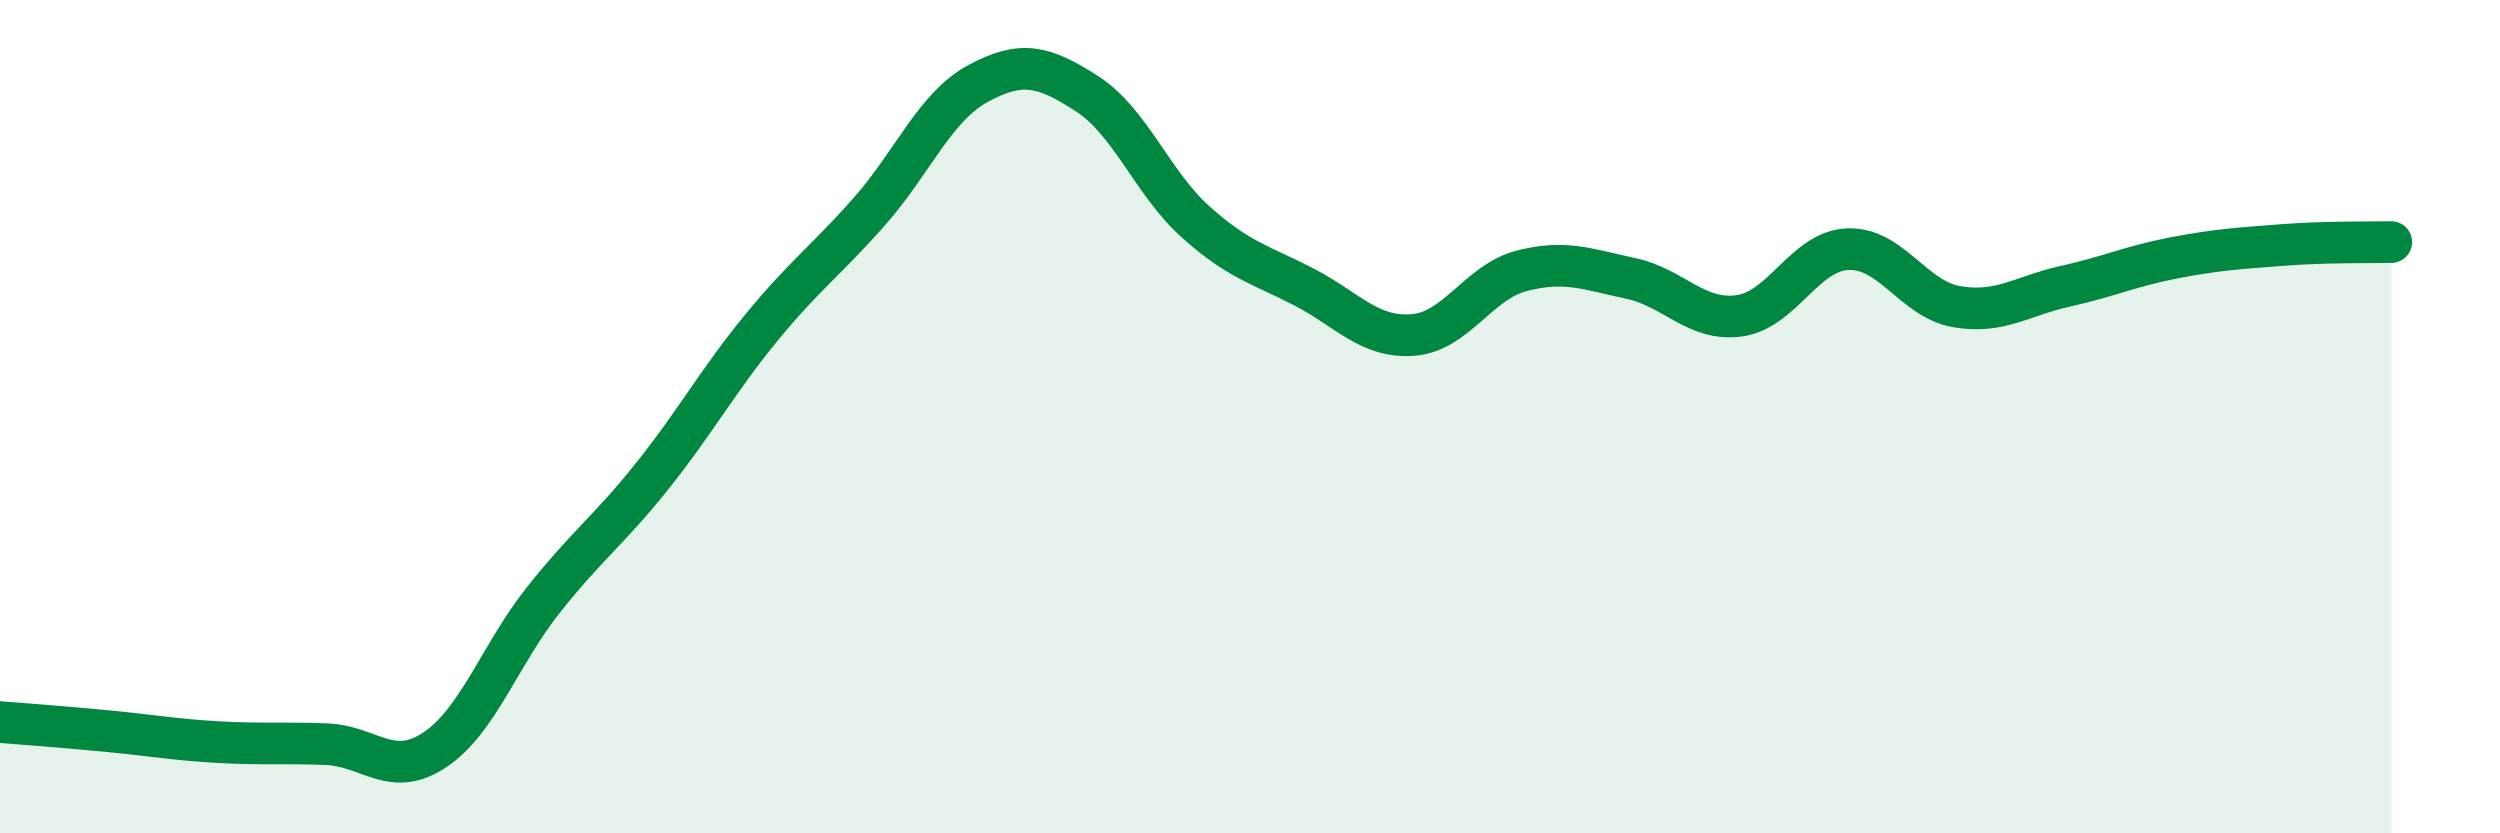
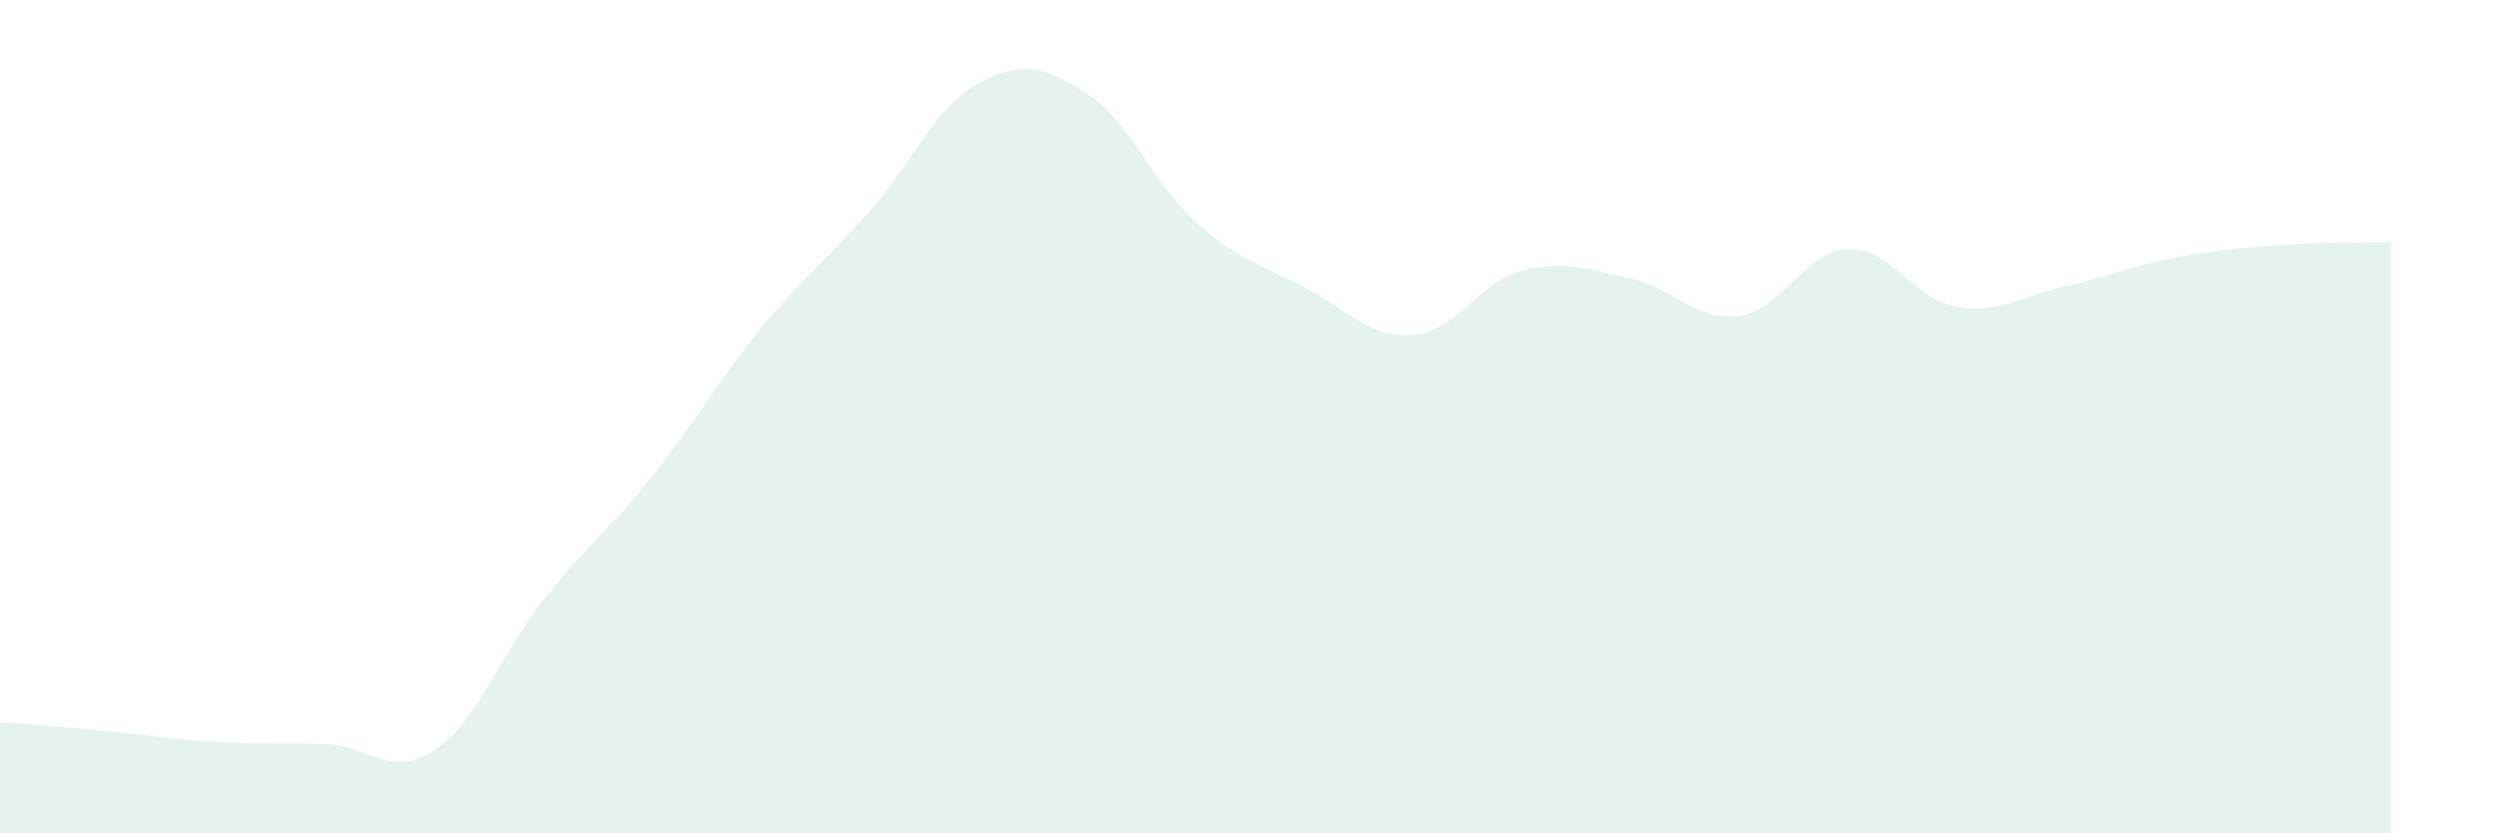
<svg xmlns="http://www.w3.org/2000/svg" width="60" height="20" viewBox="0 0 60 20">
  <path d="M 0,17.33 C 0.52,17.37 1.57,17.45 2.61,17.55 C 3.65,17.65 4.18,17.75 5.22,17.81 C 6.26,17.87 6.79,17.82 7.83,17.86 C 8.87,17.9 9.39,18.69 10.43,18 C 11.47,17.31 12,15.71 13.04,14.4 C 14.08,13.09 14.61,12.73 15.65,11.43 C 16.69,10.13 17.22,9.15 18.26,7.88 C 19.3,6.61 19.83,6.25 20.87,5.07 C 21.91,3.89 22.44,2.56 23.48,2 C 24.52,1.44 25.05,1.58 26.09,2.25 C 27.13,2.92 27.66,4.4 28.7,5.33 C 29.74,6.26 30.26,6.35 31.3,6.89 C 32.34,7.43 32.87,8.12 33.91,8.04 C 34.95,7.96 35.48,6.77 36.52,6.5 C 37.56,6.23 38.09,6.46 39.13,6.68 C 40.17,6.9 40.7,7.72 41.74,7.58 C 42.78,7.44 43.31,6.02 44.35,5.98 C 45.39,5.94 45.92,7.18 46.96,7.36 C 48,7.54 48.53,7.1 49.57,6.87 C 50.61,6.64 51.13,6.39 52.17,6.19 C 53.21,5.99 53.74,5.96 54.78,5.88 C 55.82,5.8 56.87,5.82 57.39,5.81L57.39 20L0 20Z" fill="#008740" opacity="0.1" stroke-linecap="round" stroke-linejoin="round" />
-   <path d="M 0,17.33 C 0.52,17.37 1.57,17.45 2.61,17.55 C 3.65,17.65 4.18,17.75 5.22,17.81 C 6.26,17.87 6.79,17.82 7.83,17.86 C 8.87,17.9 9.39,18.69 10.43,18 C 11.47,17.31 12,15.71 13.04,14.4 C 14.08,13.09 14.61,12.73 15.65,11.43 C 16.69,10.13 17.22,9.15 18.26,7.88 C 19.3,6.61 19.83,6.25 20.87,5.07 C 21.91,3.89 22.44,2.56 23.48,2 C 24.52,1.44 25.05,1.58 26.09,2.25 C 27.13,2.92 27.66,4.4 28.7,5.33 C 29.74,6.26 30.26,6.35 31.3,6.89 C 32.34,7.43 32.87,8.12 33.91,8.04 C 34.95,7.96 35.48,6.77 36.52,6.5 C 37.56,6.23 38.09,6.46 39.13,6.68 C 40.17,6.9 40.7,7.72 41.74,7.58 C 42.78,7.44 43.31,6.02 44.35,5.98 C 45.39,5.94 45.92,7.18 46.96,7.36 C 48,7.54 48.53,7.1 49.57,6.87 C 50.61,6.64 51.13,6.39 52.17,6.19 C 53.21,5.99 53.74,5.96 54.78,5.88 C 55.82,5.8 56.87,5.82 57.39,5.81" stroke="#008740" stroke-width="1" fill="none" stroke-linecap="round" stroke-linejoin="round" />
</svg>